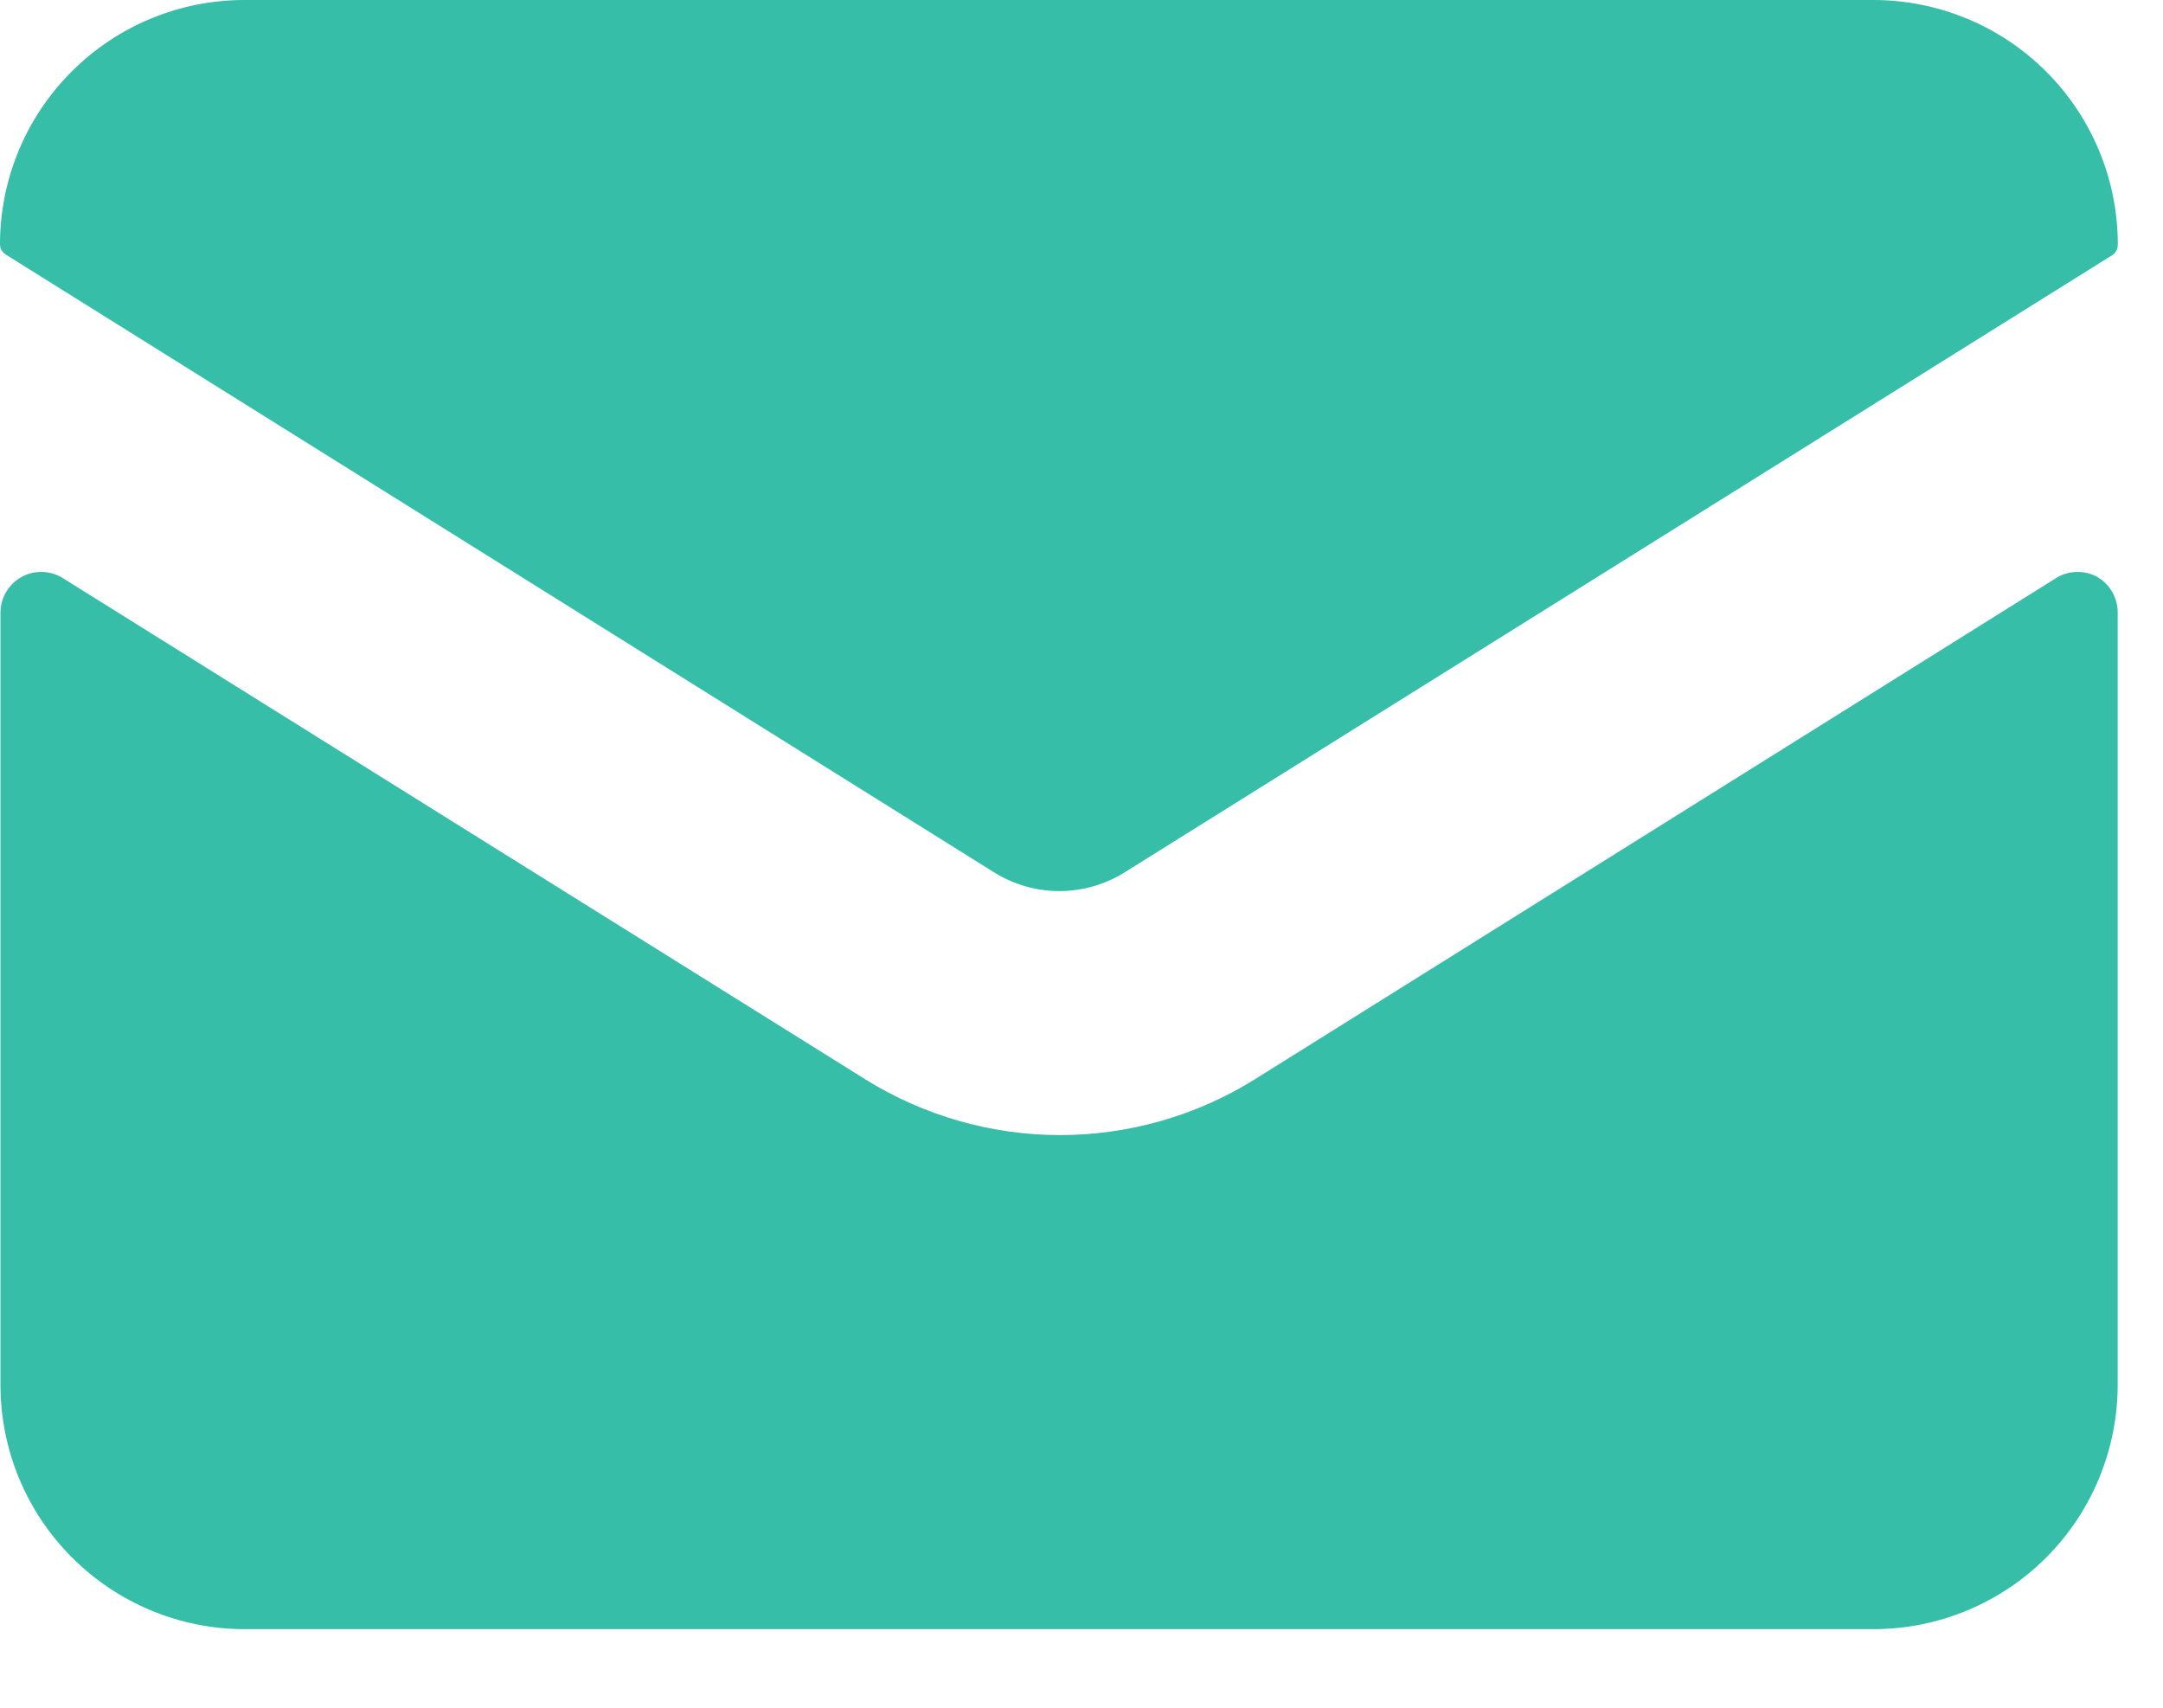
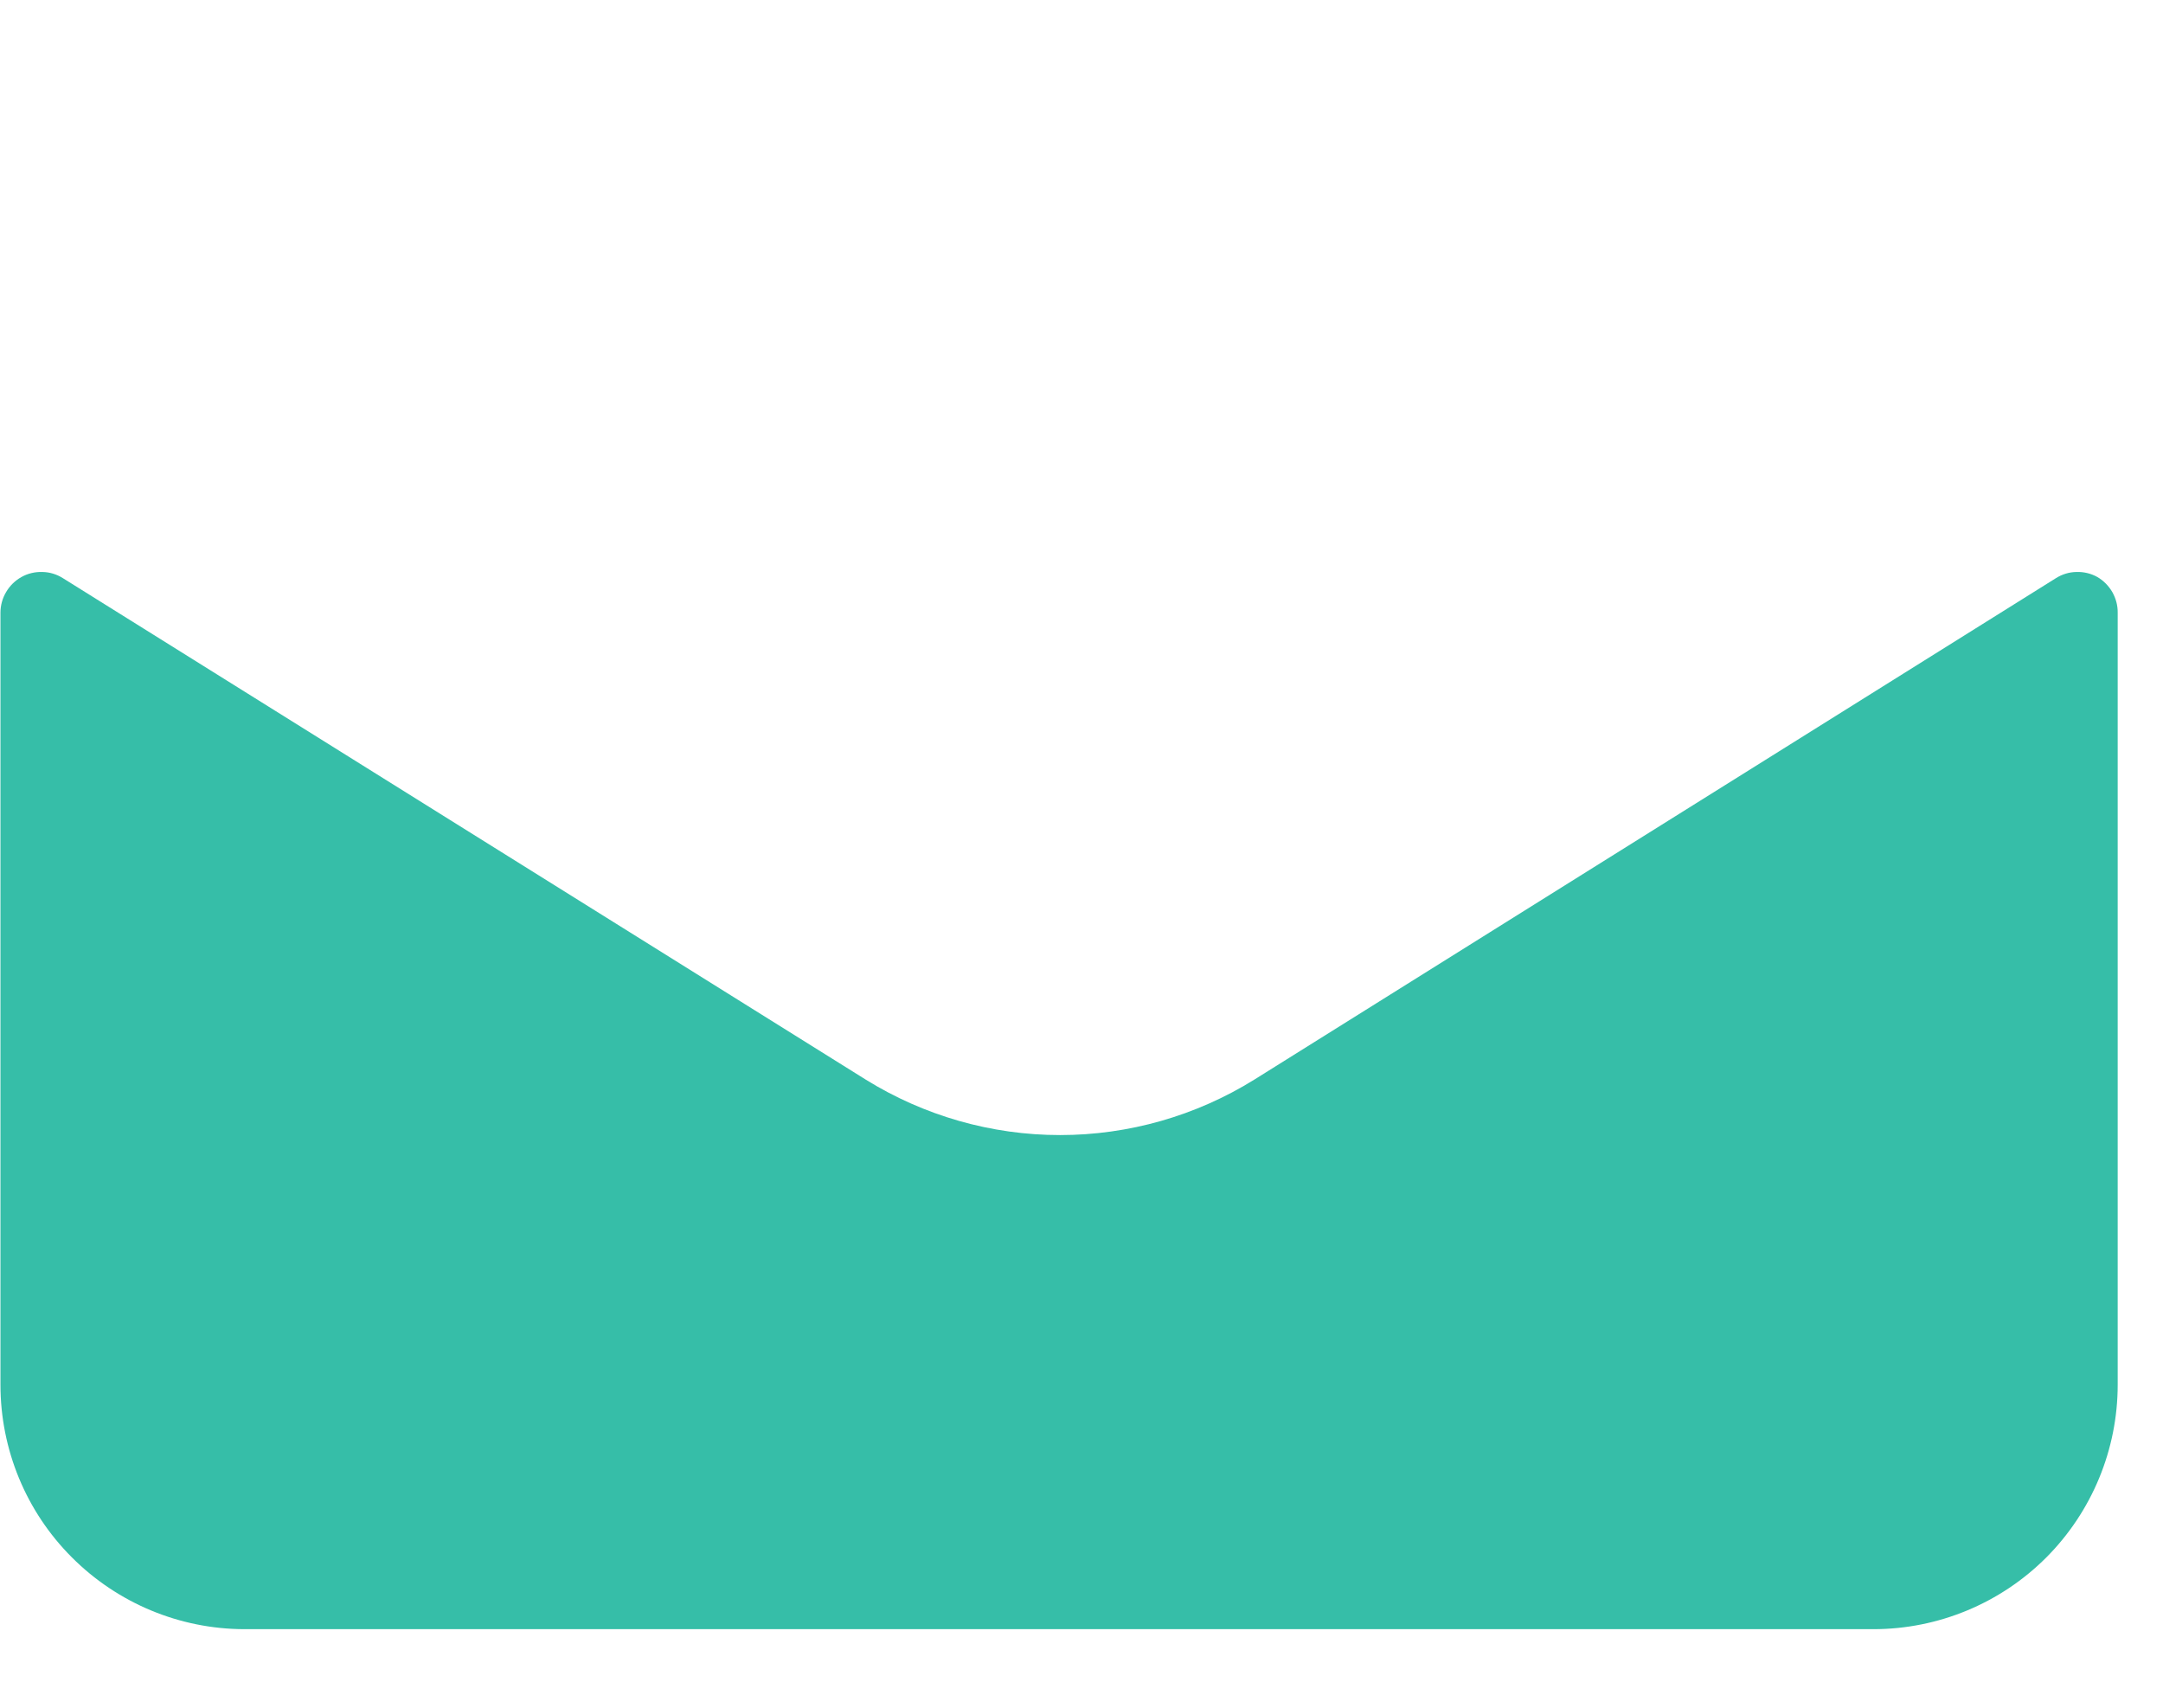
<svg xmlns="http://www.w3.org/2000/svg" width="19" height="15" viewBox="0 0 19 15" fill="none">
  <g clip-path="url(#clip0_454_2)">
    <path d="M18.423 5.068C18.367 5.037 18.304 5.022 18.24 5.024C18.176 5.025 18.114 5.044 18.06 5.078L11.018 9.483C10.506 9.801 9.915 9.97 9.312 9.97C8.709 9.97 8.118 9.801 7.605 9.483L0.552 5.078C0.498 5.044 0.436 5.025 0.372 5.024C0.308 5.022 0.244 5.037 0.189 5.068C0.133 5.099 0.086 5.145 0.054 5.2C0.021 5.255 0.004 5.318 0.004 5.382V12.163C0.004 12.732 0.229 13.277 0.631 13.679C1.033 14.082 1.578 14.309 2.146 14.31H16.456C17.025 14.31 17.571 14.084 17.974 13.681C18.376 13.278 18.602 12.732 18.602 12.163V5.382C18.603 5.318 18.586 5.256 18.555 5.201C18.523 5.146 18.478 5.1 18.423 5.068Z" fill="#36BEA8" />
-     <path d="M16.456 0H2.146C1.577 0 1.031 0.226 0.629 0.629C0.226 1.031 5.00469e-08 1.577 5.00469e-08 2.146C-1.77765e-05 2.165 0.005 2.183 0.014 2.198C0.023 2.214 0.036 2.227 0.052 2.237L8.733 7.663C8.905 7.77 9.103 7.827 9.306 7.827C9.508 7.827 9.706 7.77 9.878 7.663L18.561 2.237C18.575 2.226 18.585 2.212 18.593 2.196C18.6 2.181 18.603 2.164 18.603 2.146C18.603 1.577 18.376 1.031 17.974 0.629C17.571 0.226 17.025 0 16.456 0Z" fill="#36BEA8" />
  </g>
  <defs>
    <clipPath id="clip0_454_2">
      <rect width="19" height="15" fill="white" />
    </clipPath>
  </defs>
</svg>